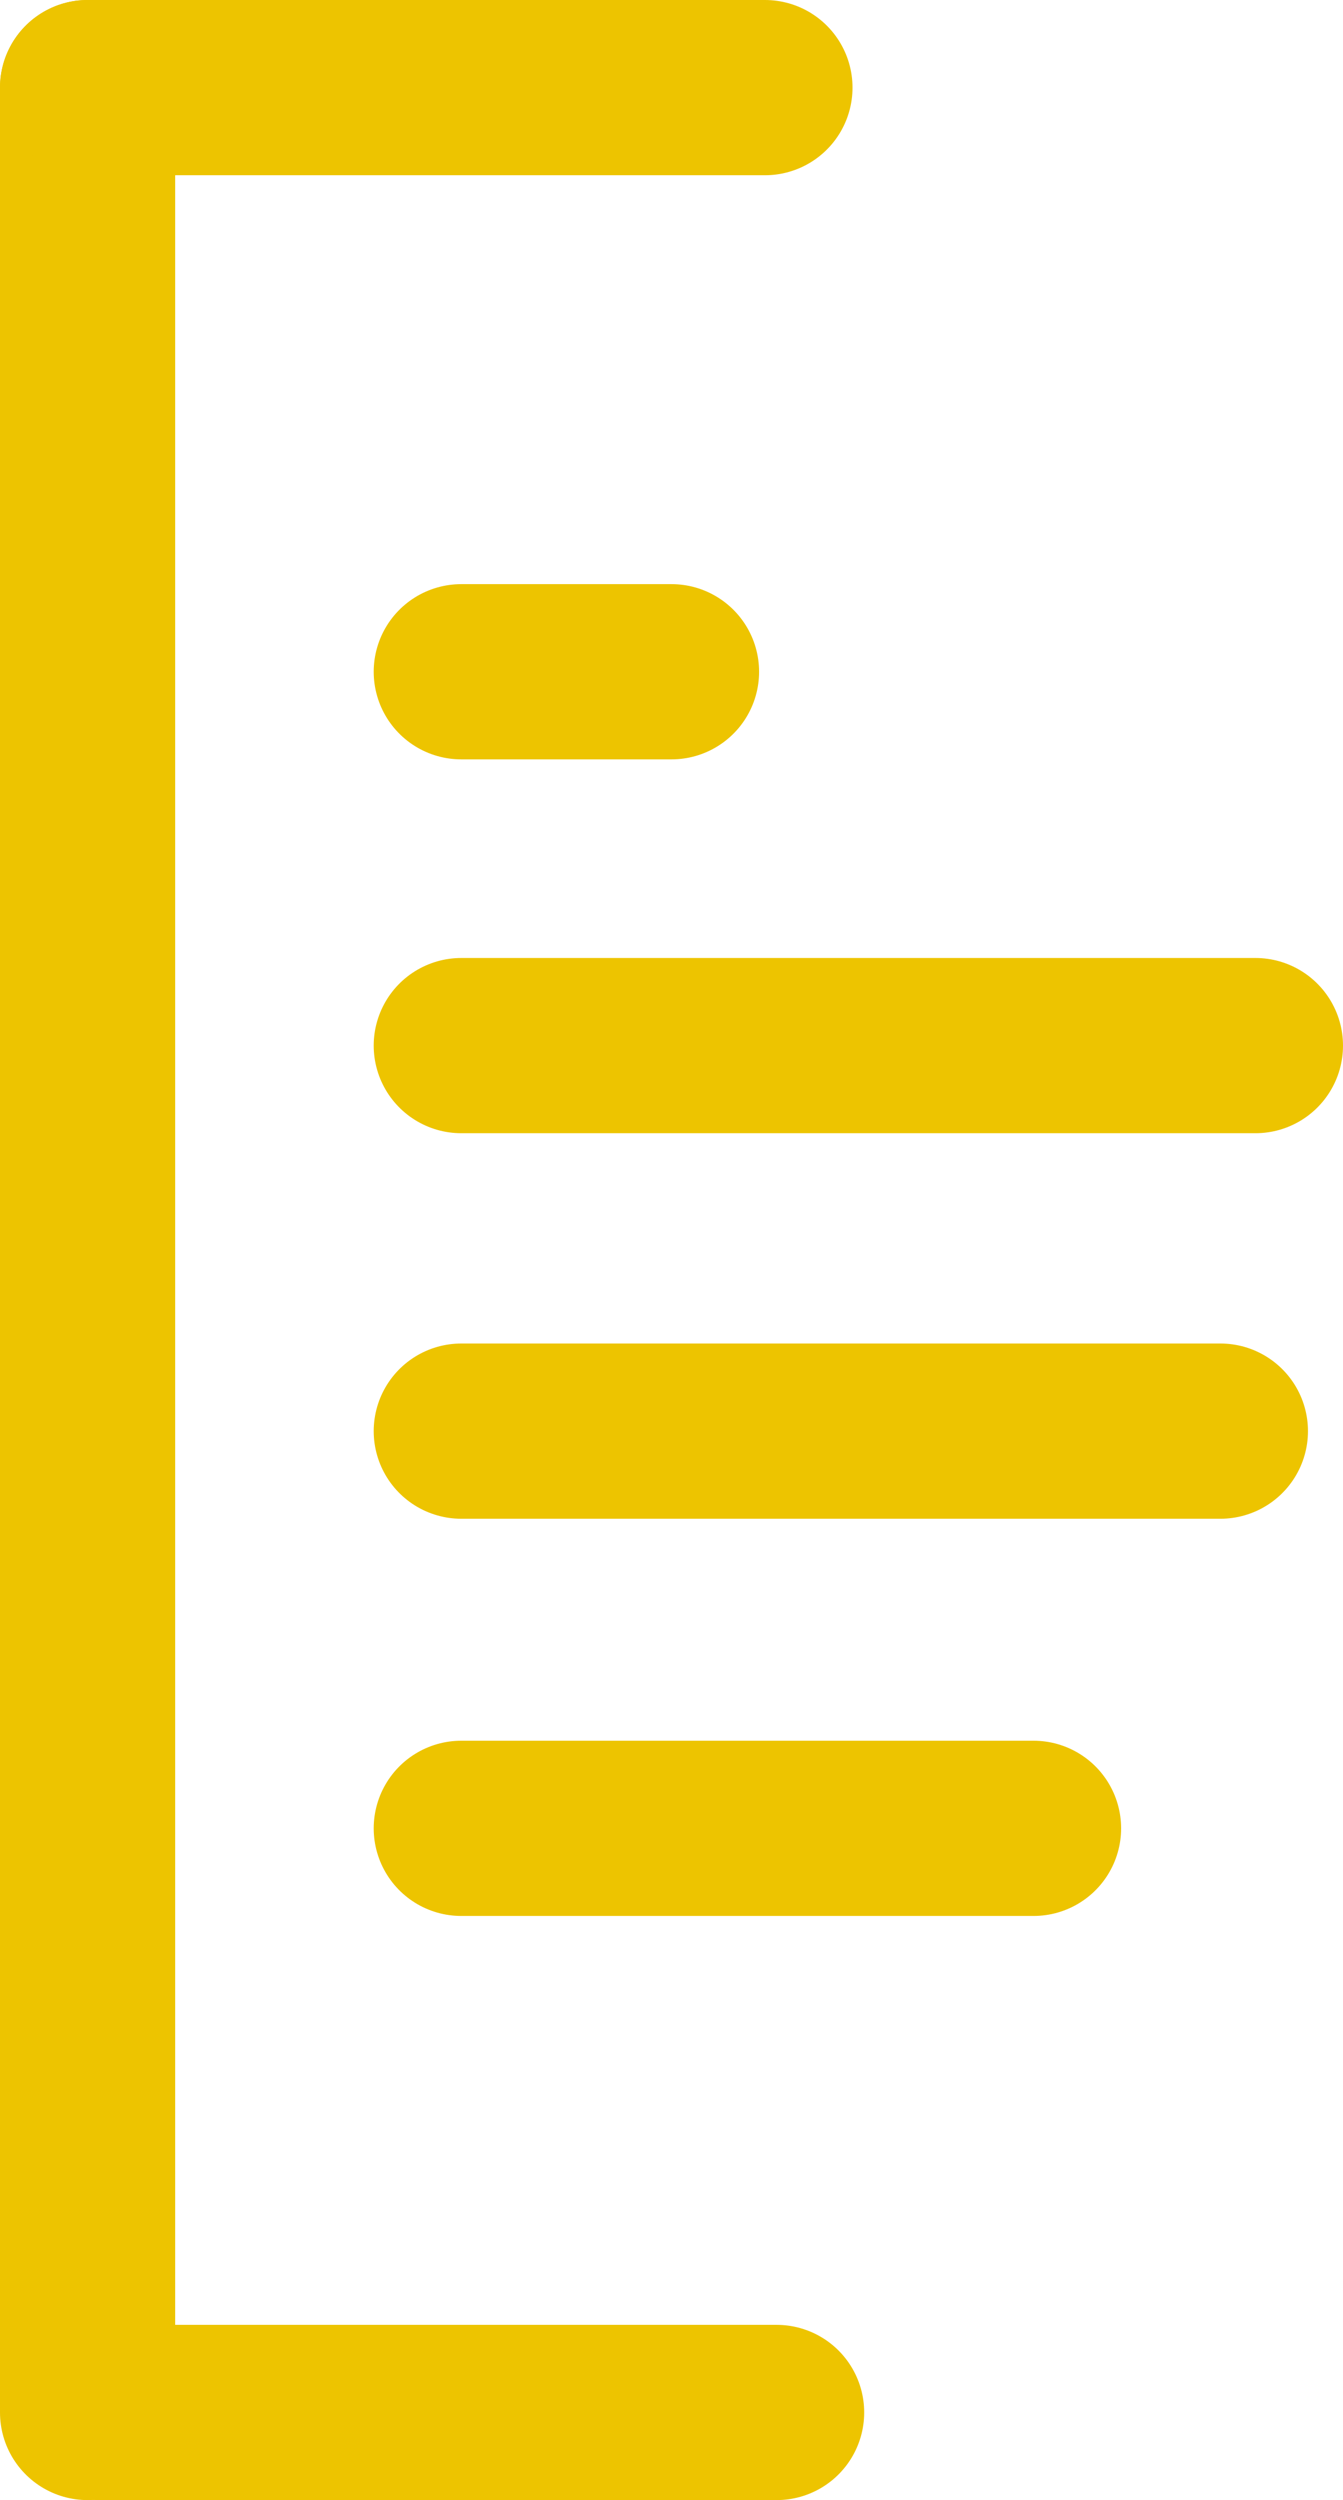
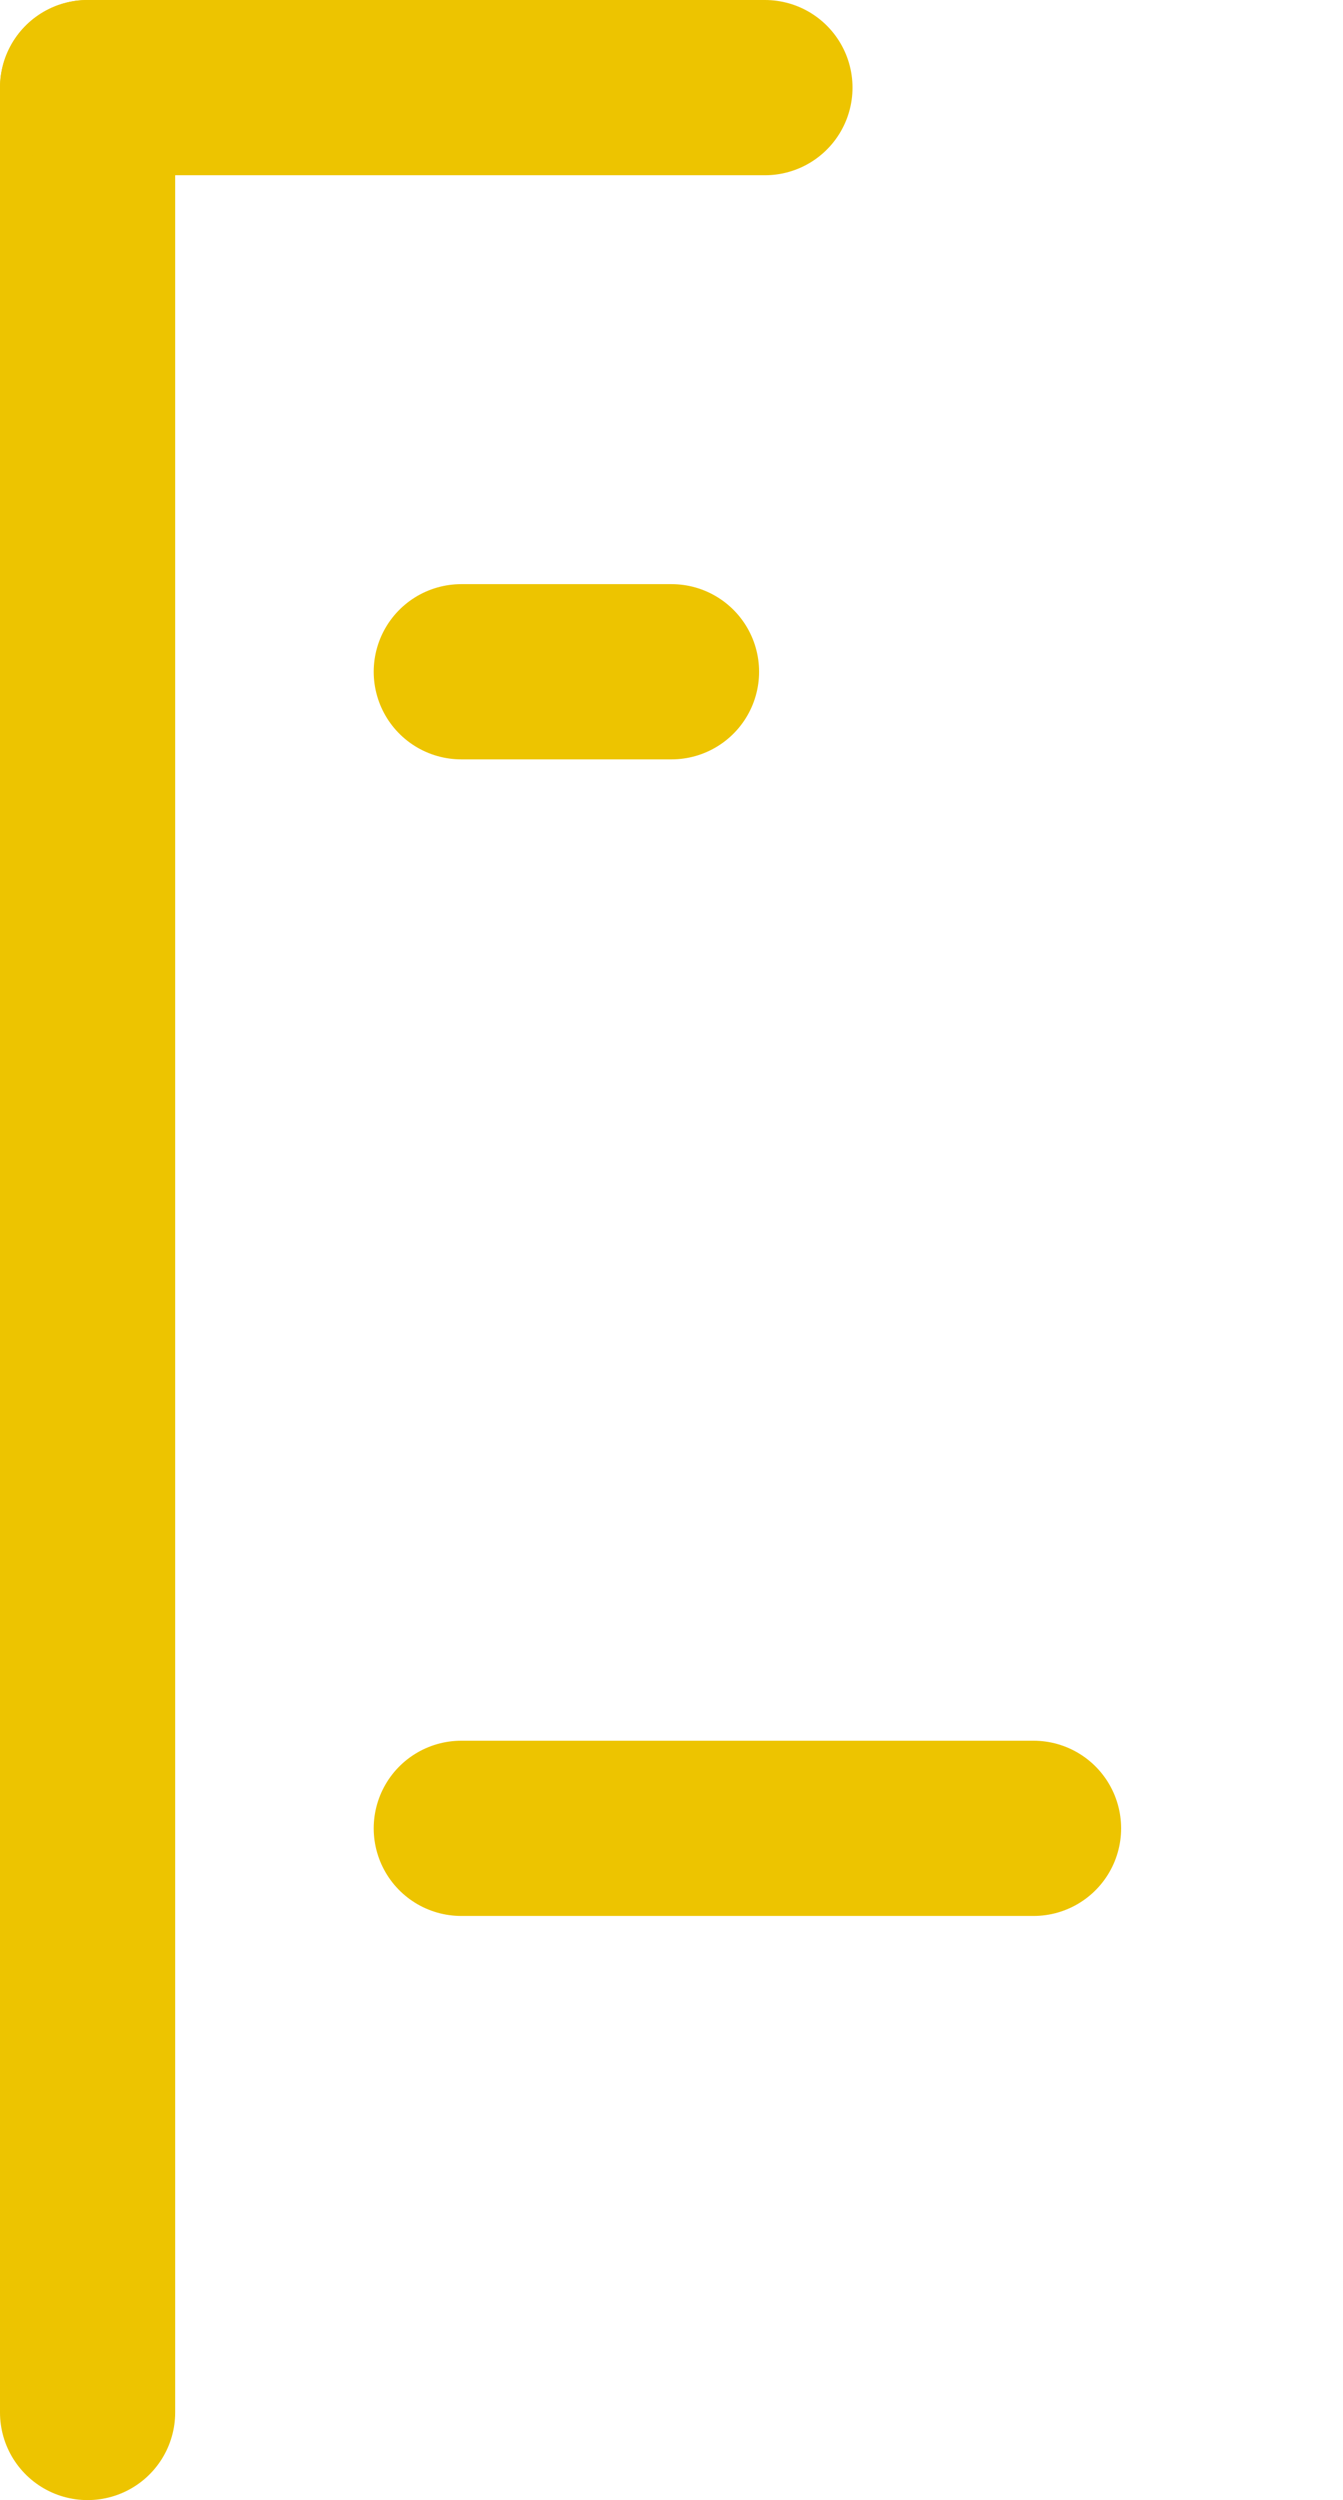
<svg xmlns="http://www.w3.org/2000/svg" width="115" height="214" viewBox="0 0 115 214" fill="none" stroke="#EDC400">
  <line x1="7.5" y1="7.5" x2="7.5" y2="206.5" stroke-width="15" stroke-linecap="round" />
  <line x1="39.5" y1="57.5" x2="57.5" y2="57.5" stroke-width="15" stroke-linecap="round" />
  <line x1="7.5" y1="7.5" x2="65.5" y2="7.5" stroke-width="15" stroke-linecap="round" />
-   <line x1="8.5" y1="206.5" x2="66.5" y2="206.5" stroke-width="15" stroke-linecap="round" />
-   <line x1="39.5" y1="122.5" x2="104.5" y2="122.5" stroke-width="15" stroke-linecap="round" />
  <line x1="39.5" y1="156.5" x2="88.5" y2="156.5" stroke-width="15" stroke-linecap="round" />
-   <line x1="39.5" y1="89.5" x2="107.5" y2="89.5" stroke-width="15" stroke-linecap="round" />
</svg>